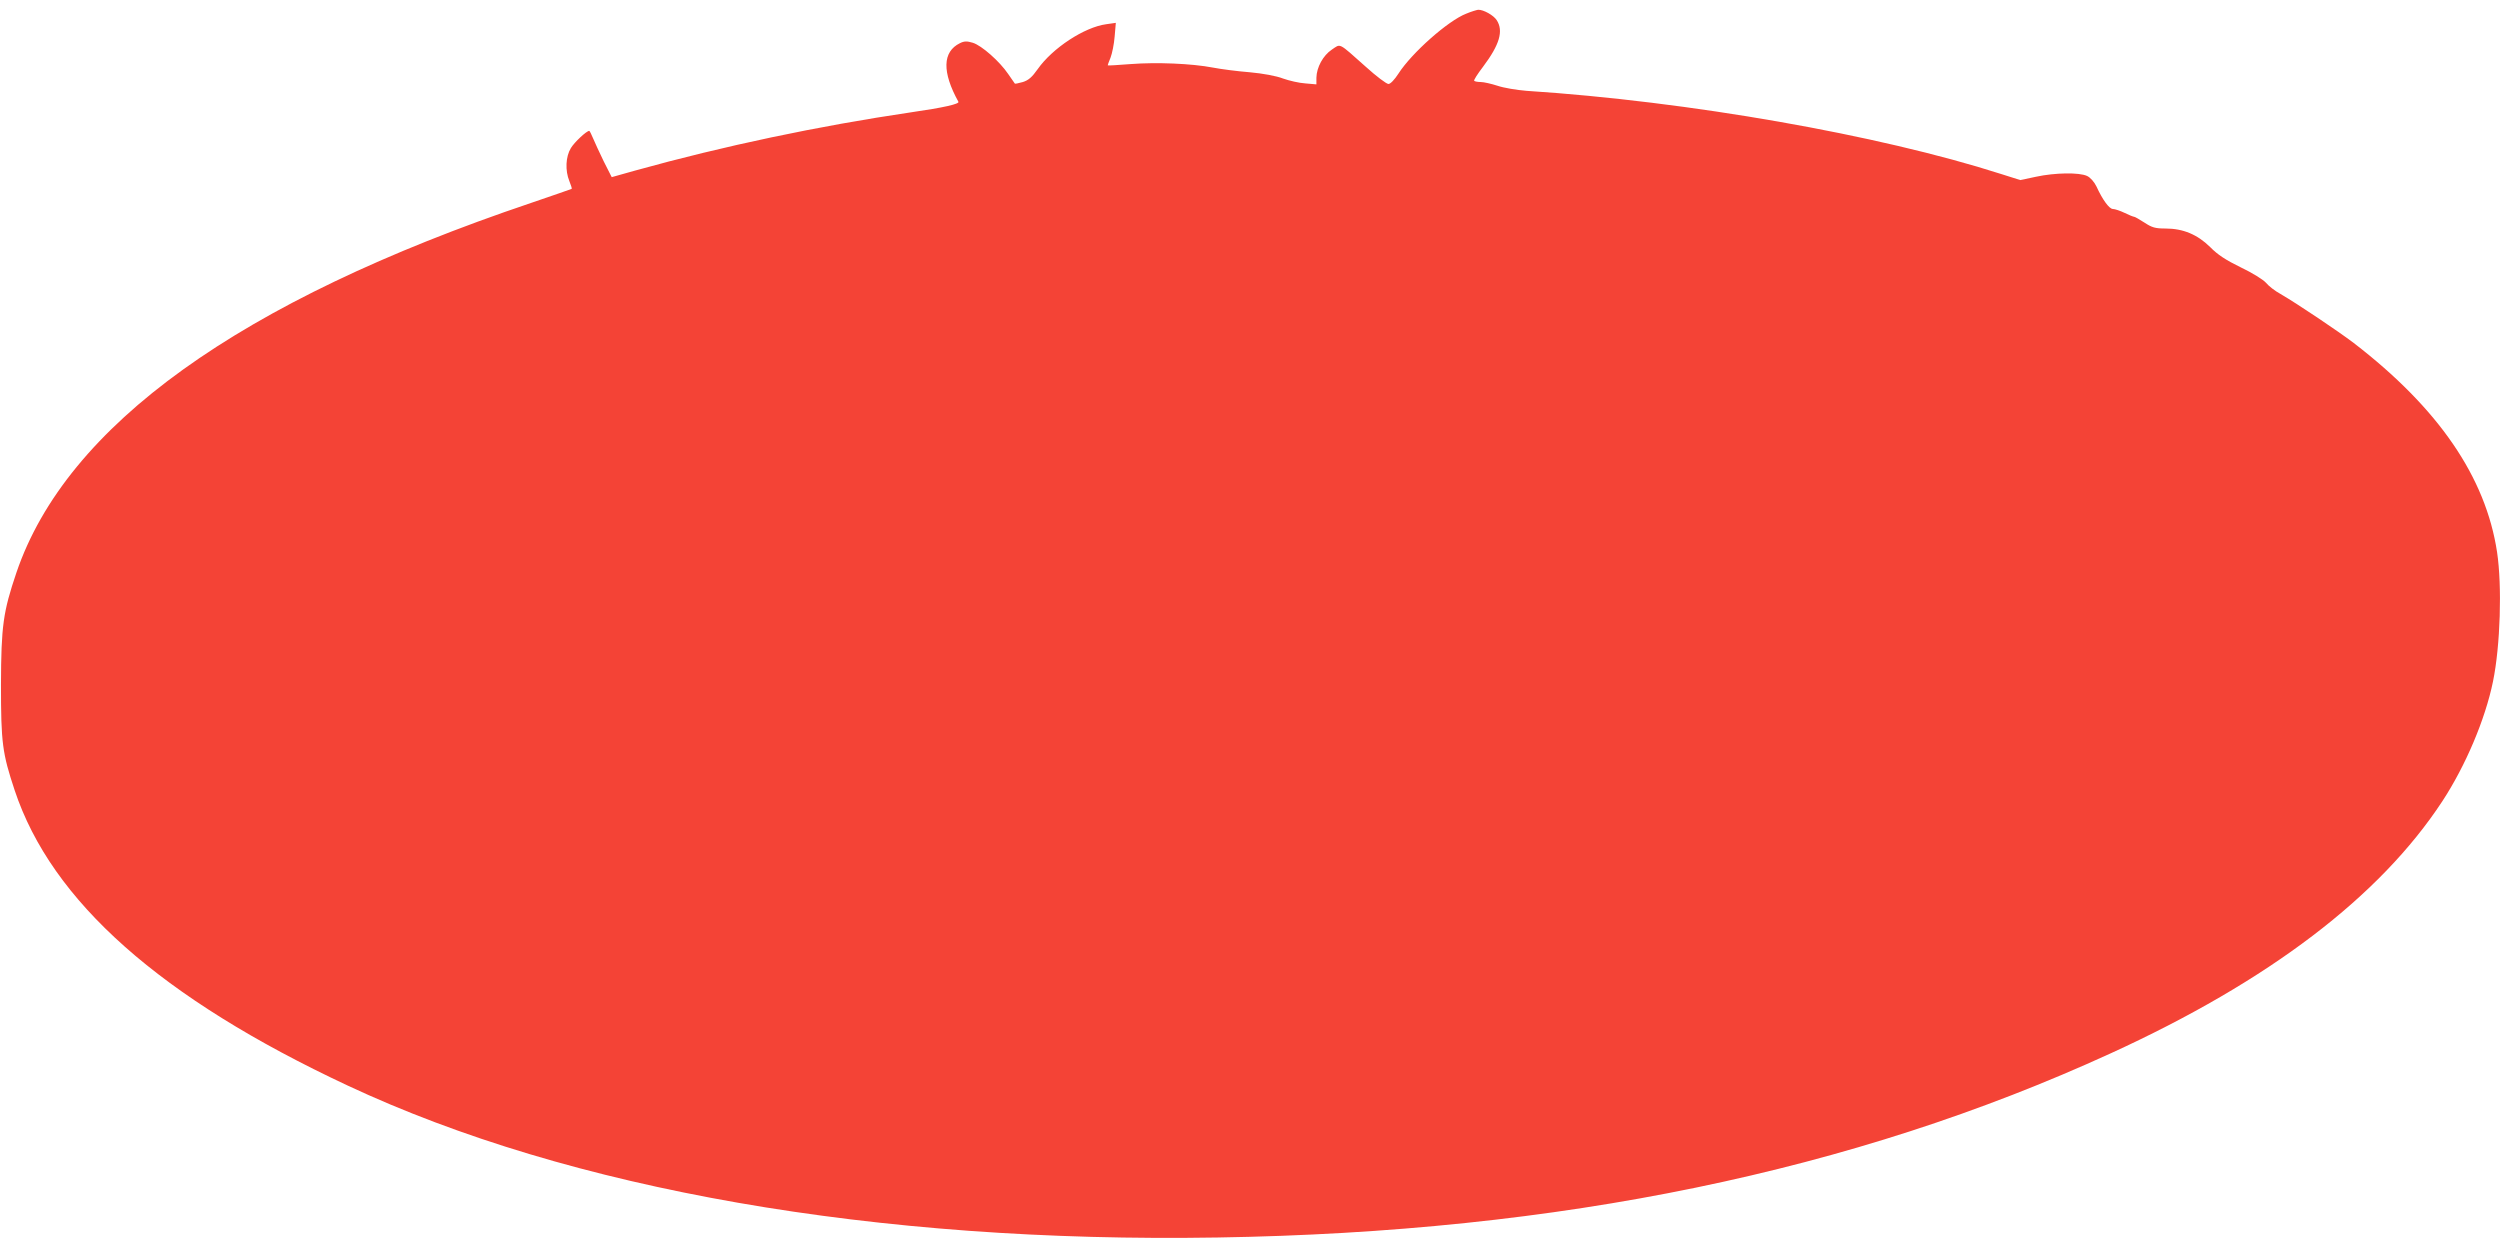
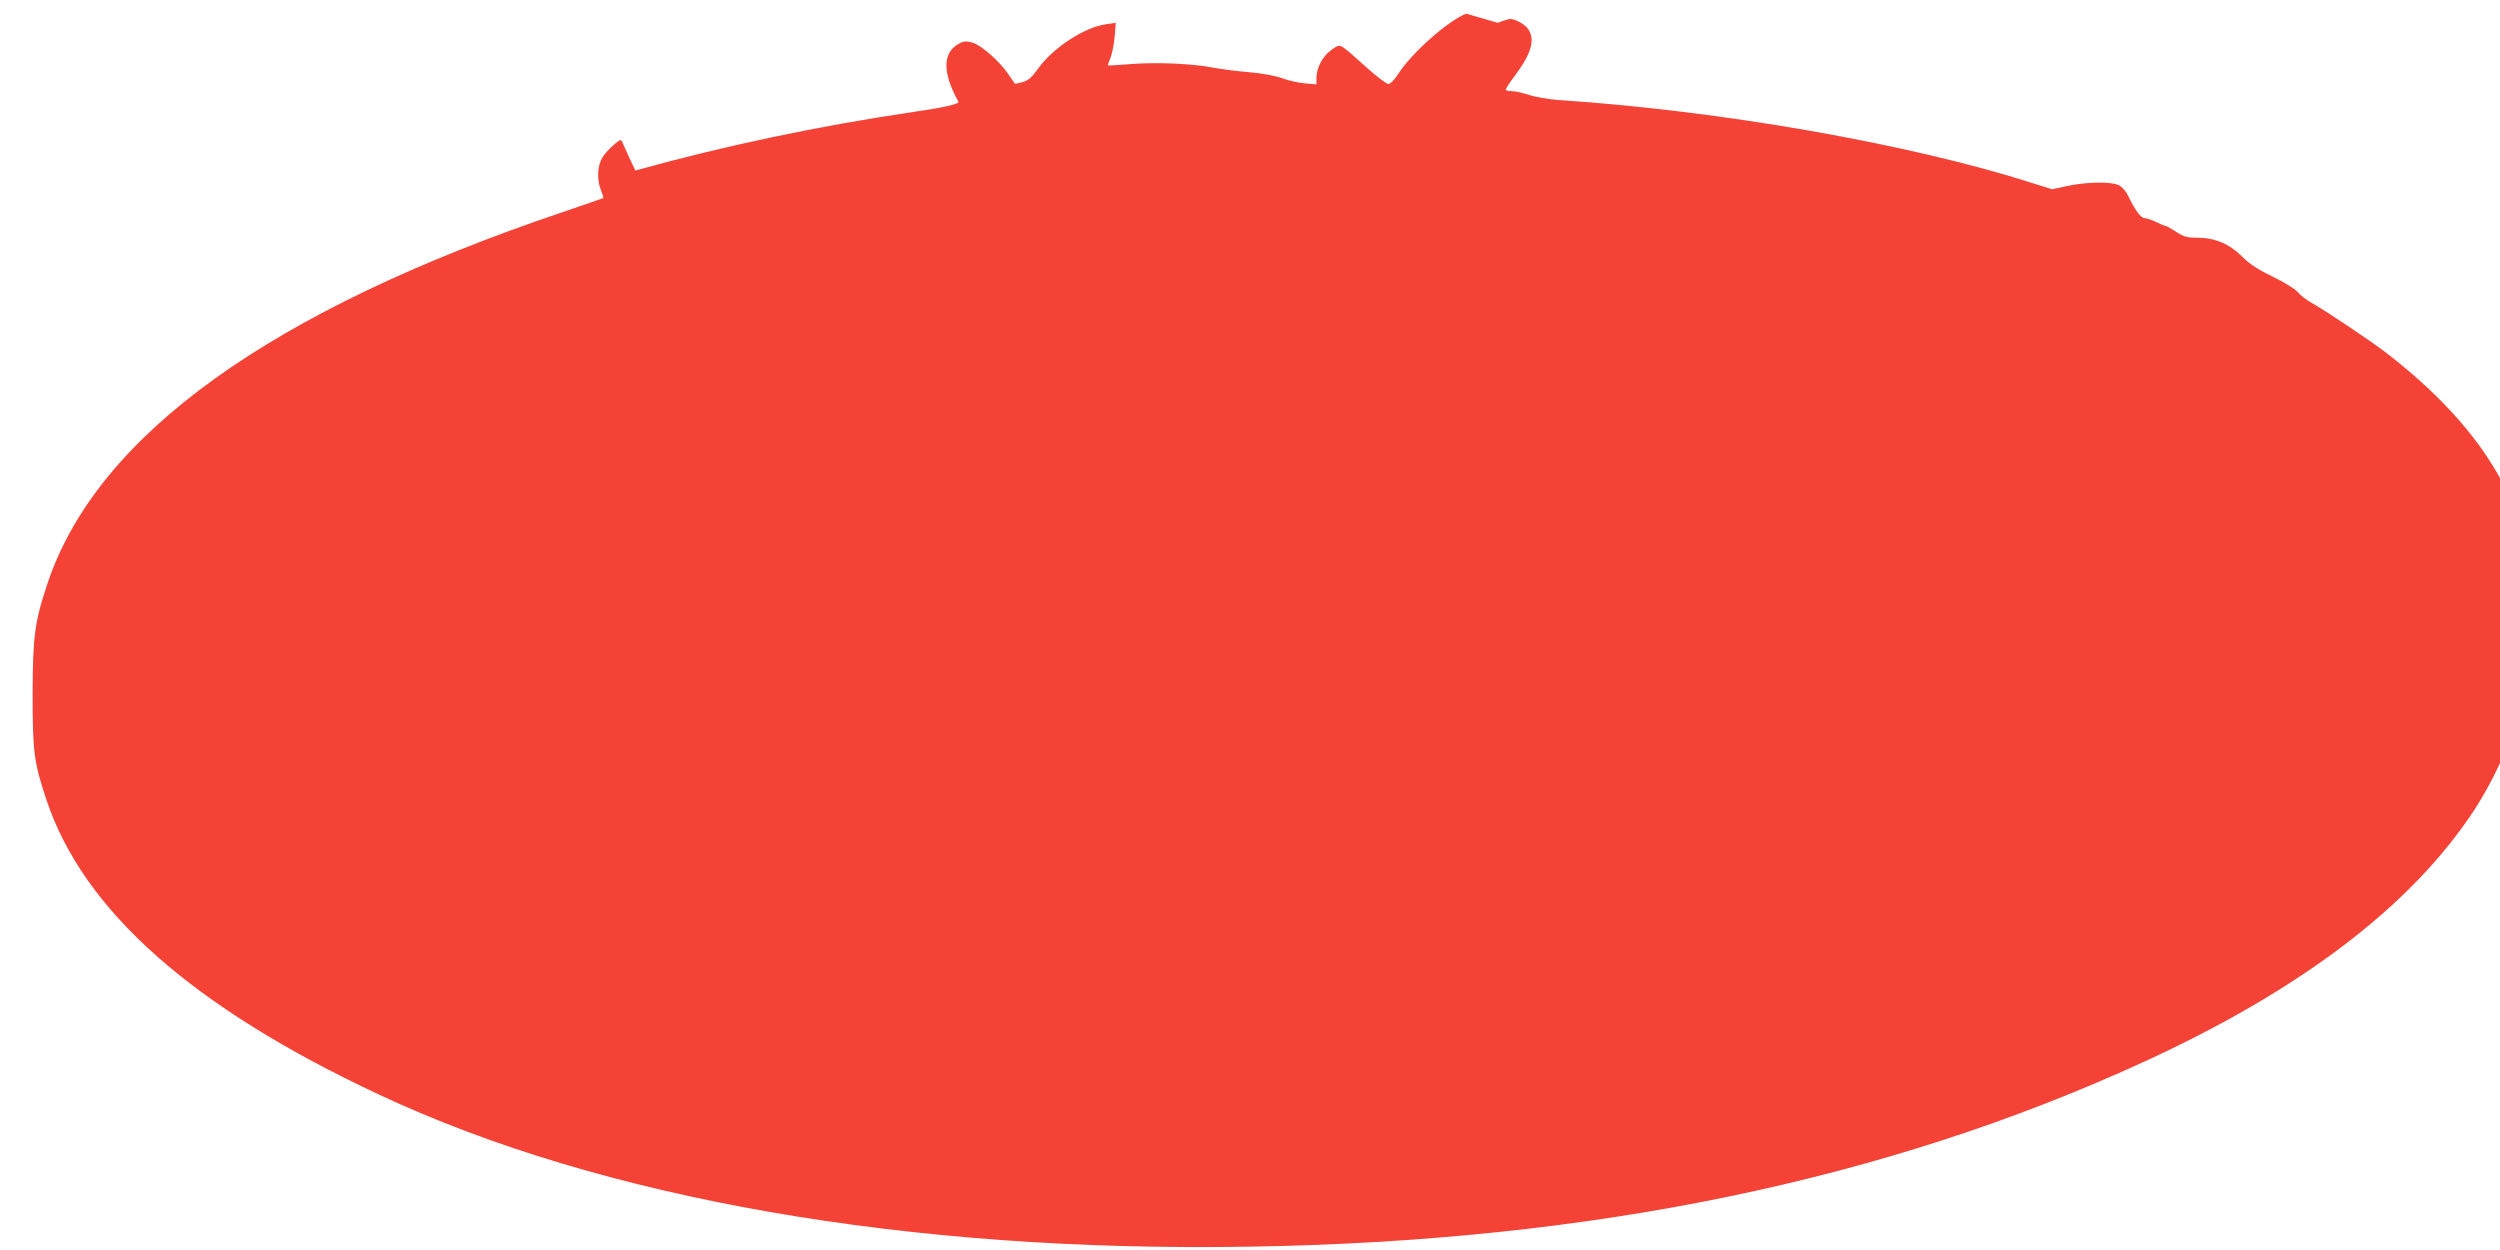
<svg xmlns="http://www.w3.org/2000/svg" version="1.0" width="1280pt" height="640pt" viewBox="0 0 1280 640" preserveAspectRatio="xMidYMid meet">
  <g transform="translate(0,640) scale(0.1,-0.1)" fill="#f44336" stroke="none">
-     <path d="M7507 6330 c-93 -36 -279 -201 -347 -307 -20 -31 -41 -53 -51 -53 -10 0 -62 39 -116 88 -144 128 -127 119 -174 88 -45 -30 -78 -91 -79 -144 l0 -34 -57 5 c-32 2 -83 14 -114 25 -33 13 -103 26 -170 32 -63 5 -148 16 -189 24 -110 21 -289 28 -420 18 -63 -5 -116 -8 -118 -7 -1 1 5 19 14 40 8 21 18 69 21 108 l6 70 -49 -7 c-112 -15 -275 -122 -351 -230 -29 -41 -47 -57 -76 -66 -22 -6 -40 -10 -41 -8 -2 2 -17 24 -34 49 -44 65 -136 146 -181 160 -30 9 -44 9 -66 -2 -90 -44 -92 -148 -8 -300 7 -11 -75 -30 -242 -54 -474 -70 -959 -172 -1412 -298 l-121 -34 -41 81 c-22 45 -46 98 -55 119 -8 20 -17 37 -19 37 -14 0 -76 -58 -94 -88 -27 -44 -30 -115 -8 -169 8 -20 14 -38 12 -40 -2 -1 -96 -34 -208 -72 -1494 -504 -2379 -1140 -2635 -1893 -68 -201 -78 -272 -79 -573 0 -300 7 -351 70 -541 189 -569 748 -1064 1705 -1512 1140 -534 2705 -807 4455 -778 1750 28 3251 338 4572 943 811 371 1377 802 1698 1291 119 182 219 418 259 612 38 185 47 489 21 663 -58 384 -300 737 -734 1071 -79 60 -289 201 -375 251 -28 15 -61 41 -74 57 -14 16 -70 51 -129 79 -76 37 -119 65 -157 104 -65 64 -138 95 -229 95 -52 0 -69 5 -107 30 -25 16 -49 30 -53 30 -4 0 -27 9 -49 20 -23 11 -50 20 -60 20 -18 0 -52 45 -84 115 -11 23 -31 46 -48 54 -40 19 -165 17 -262 -4 l-80 -17 -98 31 c-627 201 -1601 372 -2431 426 -49 4 -116 15 -148 26 -31 10 -70 19 -85 19 -16 0 -31 3 -34 6 -4 3 17 35 45 72 85 113 106 184 70 239 -16 25 -68 54 -95 53 -7 -1 -35 -9 -61 -20z" />
+     <path d="M7507 6330 c-93 -36 -279 -201 -347 -307 -20 -31 -41 -53 -51 -53 -10 0 -62 39 -116 88 -144 128 -127 119 -174 88 -45 -30 -78 -91 -79 -144 l0 -34 -57 5 c-32 2 -83 14 -114 25 -33 13 -103 26 -170 32 -63 5 -148 16 -189 24 -110 21 -289 28 -420 18 -63 -5 -116 -8 -118 -7 -1 1 5 19 14 40 8 21 18 69 21 108 l6 70 -49 -7 c-112 -15 -275 -122 -351 -230 -29 -41 -47 -57 -76 -66 -22 -6 -40 -10 -41 -8 -2 2 -17 24 -34 49 -44 65 -136 146 -181 160 -30 9 -44 9 -66 -2 -90 -44 -92 -148 -8 -300 7 -11 -75 -30 -242 -54 -474 -70 -959 -172 -1412 -298 c-22 45 -46 98 -55 119 -8 20 -17 37 -19 37 -14 0 -76 -58 -94 -88 -27 -44 -30 -115 -8 -169 8 -20 14 -38 12 -40 -2 -1 -96 -34 -208 -72 -1494 -504 -2379 -1140 -2635 -1893 -68 -201 -78 -272 -79 -573 0 -300 7 -351 70 -541 189 -569 748 -1064 1705 -1512 1140 -534 2705 -807 4455 -778 1750 28 3251 338 4572 943 811 371 1377 802 1698 1291 119 182 219 418 259 612 38 185 47 489 21 663 -58 384 -300 737 -734 1071 -79 60 -289 201 -375 251 -28 15 -61 41 -74 57 -14 16 -70 51 -129 79 -76 37 -119 65 -157 104 -65 64 -138 95 -229 95 -52 0 -69 5 -107 30 -25 16 -49 30 -53 30 -4 0 -27 9 -49 20 -23 11 -50 20 -60 20 -18 0 -52 45 -84 115 -11 23 -31 46 -48 54 -40 19 -165 17 -262 -4 l-80 -17 -98 31 c-627 201 -1601 372 -2431 426 -49 4 -116 15 -148 26 -31 10 -70 19 -85 19 -16 0 -31 3 -34 6 -4 3 17 35 45 72 85 113 106 184 70 239 -16 25 -68 54 -95 53 -7 -1 -35 -9 -61 -20z" />
  </g>
</svg>